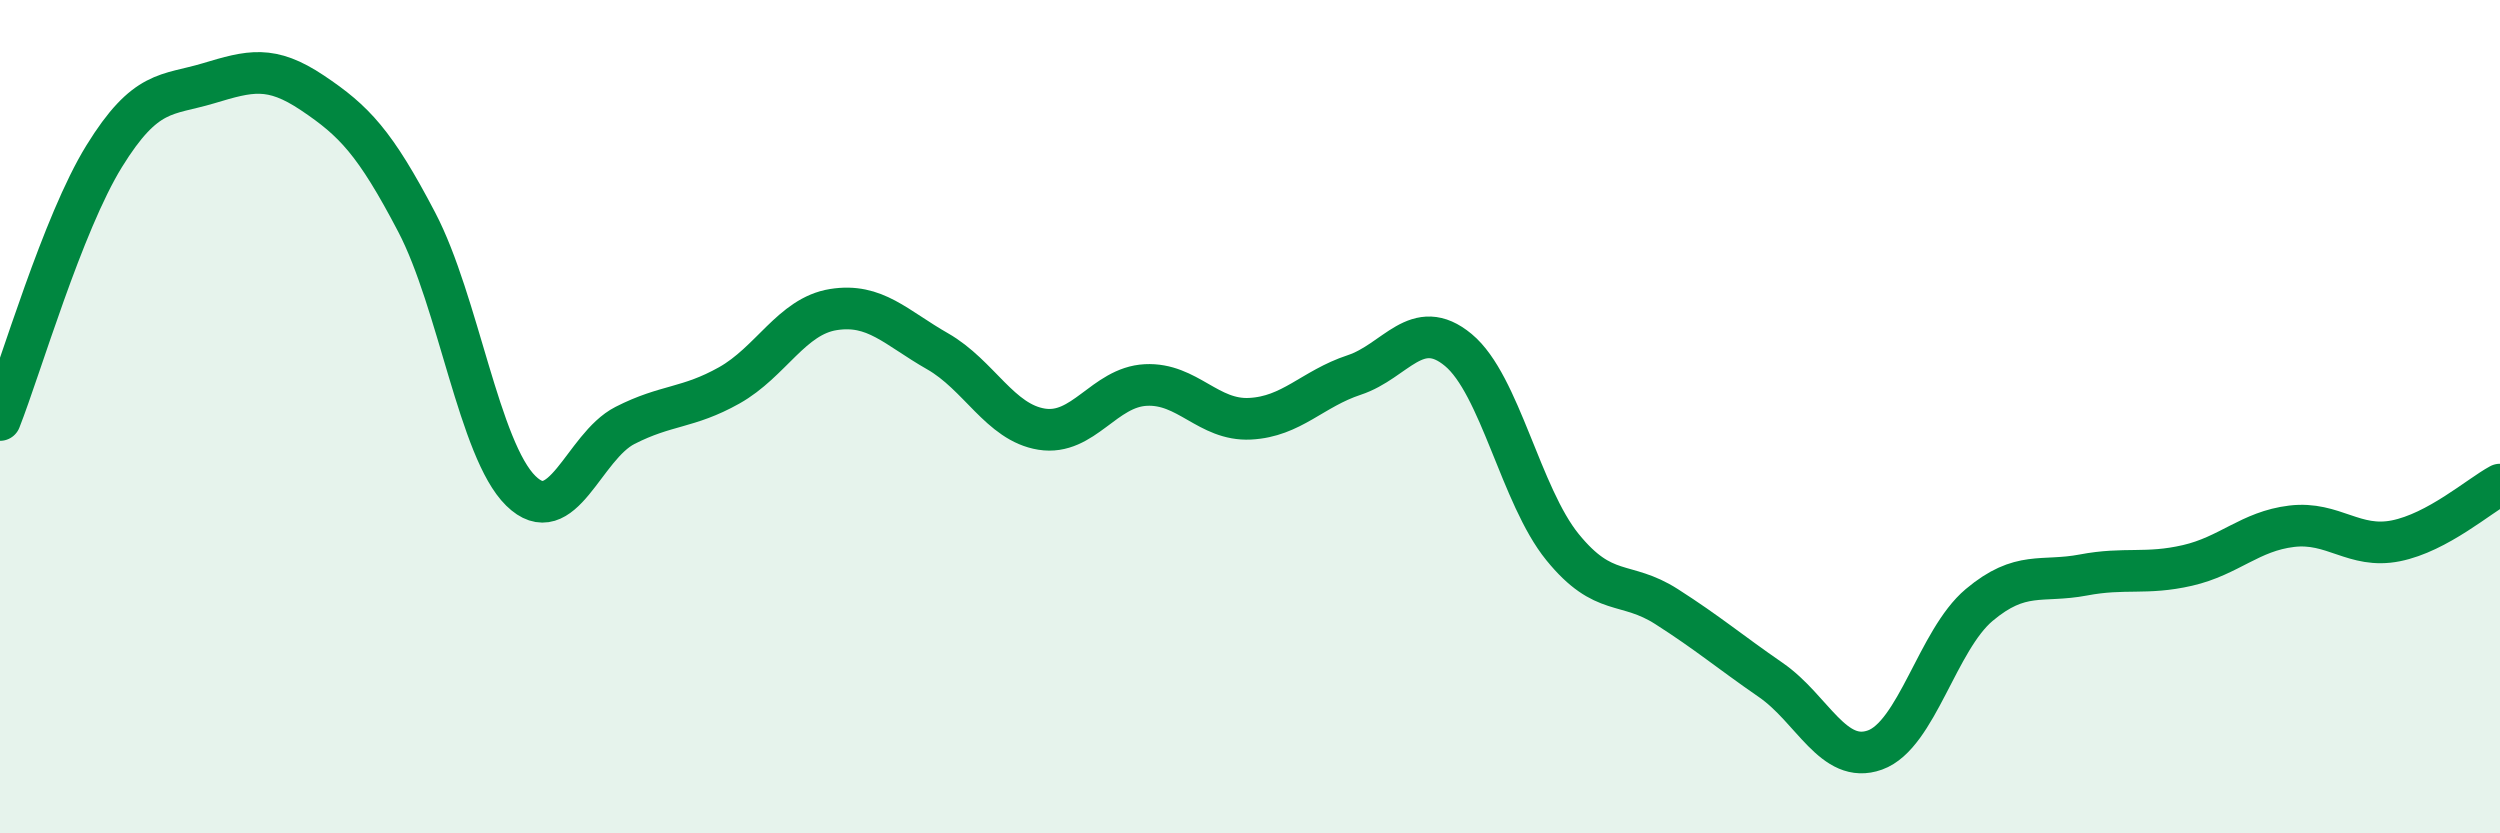
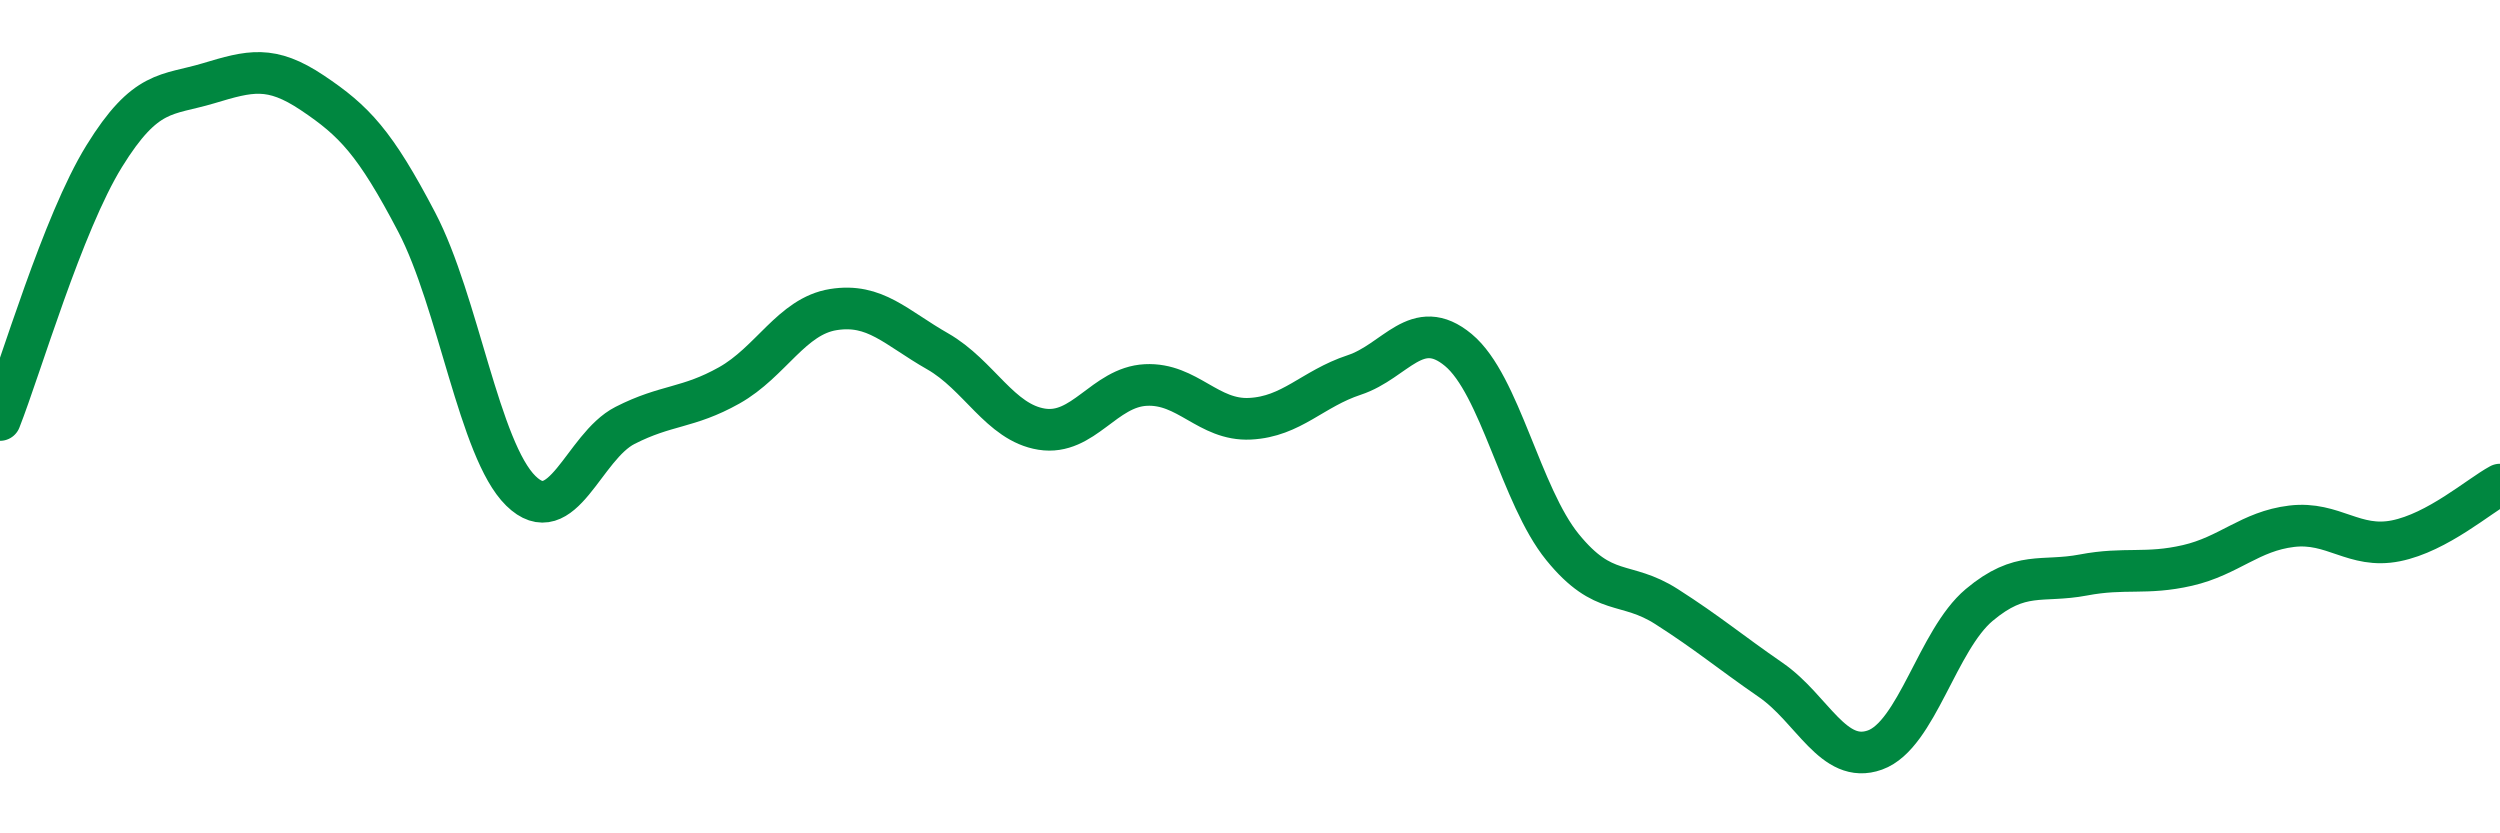
<svg xmlns="http://www.w3.org/2000/svg" width="60" height="20" viewBox="0 0 60 20">
-   <path d="M 0,10.08 C 0.5,8.81 1.5,5.37 2.5,3.75 C 3.5,2.13 4,2.3 5,2 C 6,1.7 6.5,1.56 7.5,2.23 C 8.5,2.9 9,3.42 10,5.33 C 11,7.24 11.5,10.8 12.5,11.78 C 13.5,12.76 14,10.72 15,10.21 C 16,9.7 16.5,9.81 17.5,9.25 C 18.5,8.69 19,7.59 20,7.43 C 21,7.27 21.5,7.86 22.5,8.43 C 23.5,9 24,10.14 25,10.3 C 26,10.46 26.5,9.29 27.5,9.24 C 28.5,9.19 29,10.1 30,10.05 C 31,10 31.5,9.33 32.5,9 C 33.5,8.67 34,7.57 35,8.4 C 36,9.23 36.5,11.9 37.5,13.13 C 38.5,14.36 39,13.92 40,14.56 C 41,15.2 41.5,15.63 42.5,16.32 C 43.5,17.01 44,18.36 45,18 C 46,17.64 46.5,15.36 47.5,14.52 C 48.5,13.68 49,13.99 50,13.8 C 51,13.61 51.5,13.8 52.5,13.57 C 53.5,13.34 54,12.75 55,12.63 C 56,12.51 56.5,13.18 57.5,12.98 C 58.5,12.78 59.5,11.9 60,11.63L60 20L0 20Z" fill="#008740" opacity="0.1" stroke-linecap="round" stroke-linejoin="round" />
  <path d="M 0,10.08 C 0.5,8.81 1.5,5.37 2.5,3.75 C 3.5,2.13 4,2.3 5,2 C 6,1.7 6.5,1.56 7.5,2.23 C 8.5,2.9 9,3.42 10,5.33 C 11,7.24 11.5,10.8 12.5,11.78 C 13.5,12.76 14,10.72 15,10.21 C 16,9.7 16.5,9.81 17.5,9.25 C 18.5,8.69 19,7.59 20,7.43 C 21,7.27 21.5,7.86 22.5,8.43 C 23.5,9 24,10.14 25,10.3 C 26,10.46 26.5,9.29 27.5,9.24 C 28.5,9.19 29,10.1 30,10.05 C 31,10 31.5,9.33 32.5,9 C 33.5,8.67 34,7.57 35,8.4 C 36,9.23 36.5,11.9 37.5,13.13 C 38.5,14.36 39,13.92 40,14.56 C 41,15.2 41.5,15.63 42.5,16.32 C 43.5,17.01 44,18.36 45,18 C 46,17.64 46.5,15.36 47.5,14.52 C 48.5,13.68 49,13.99 50,13.8 C 51,13.61 51.5,13.8 52.5,13.57 C 53.5,13.34 54,12.75 55,12.63 C 56,12.51 56.5,13.18 57.5,12.98 C 58.5,12.78 59.5,11.9 60,11.63" stroke="#008740" stroke-width="1" fill="none" stroke-linecap="round" stroke-linejoin="round" />
</svg>